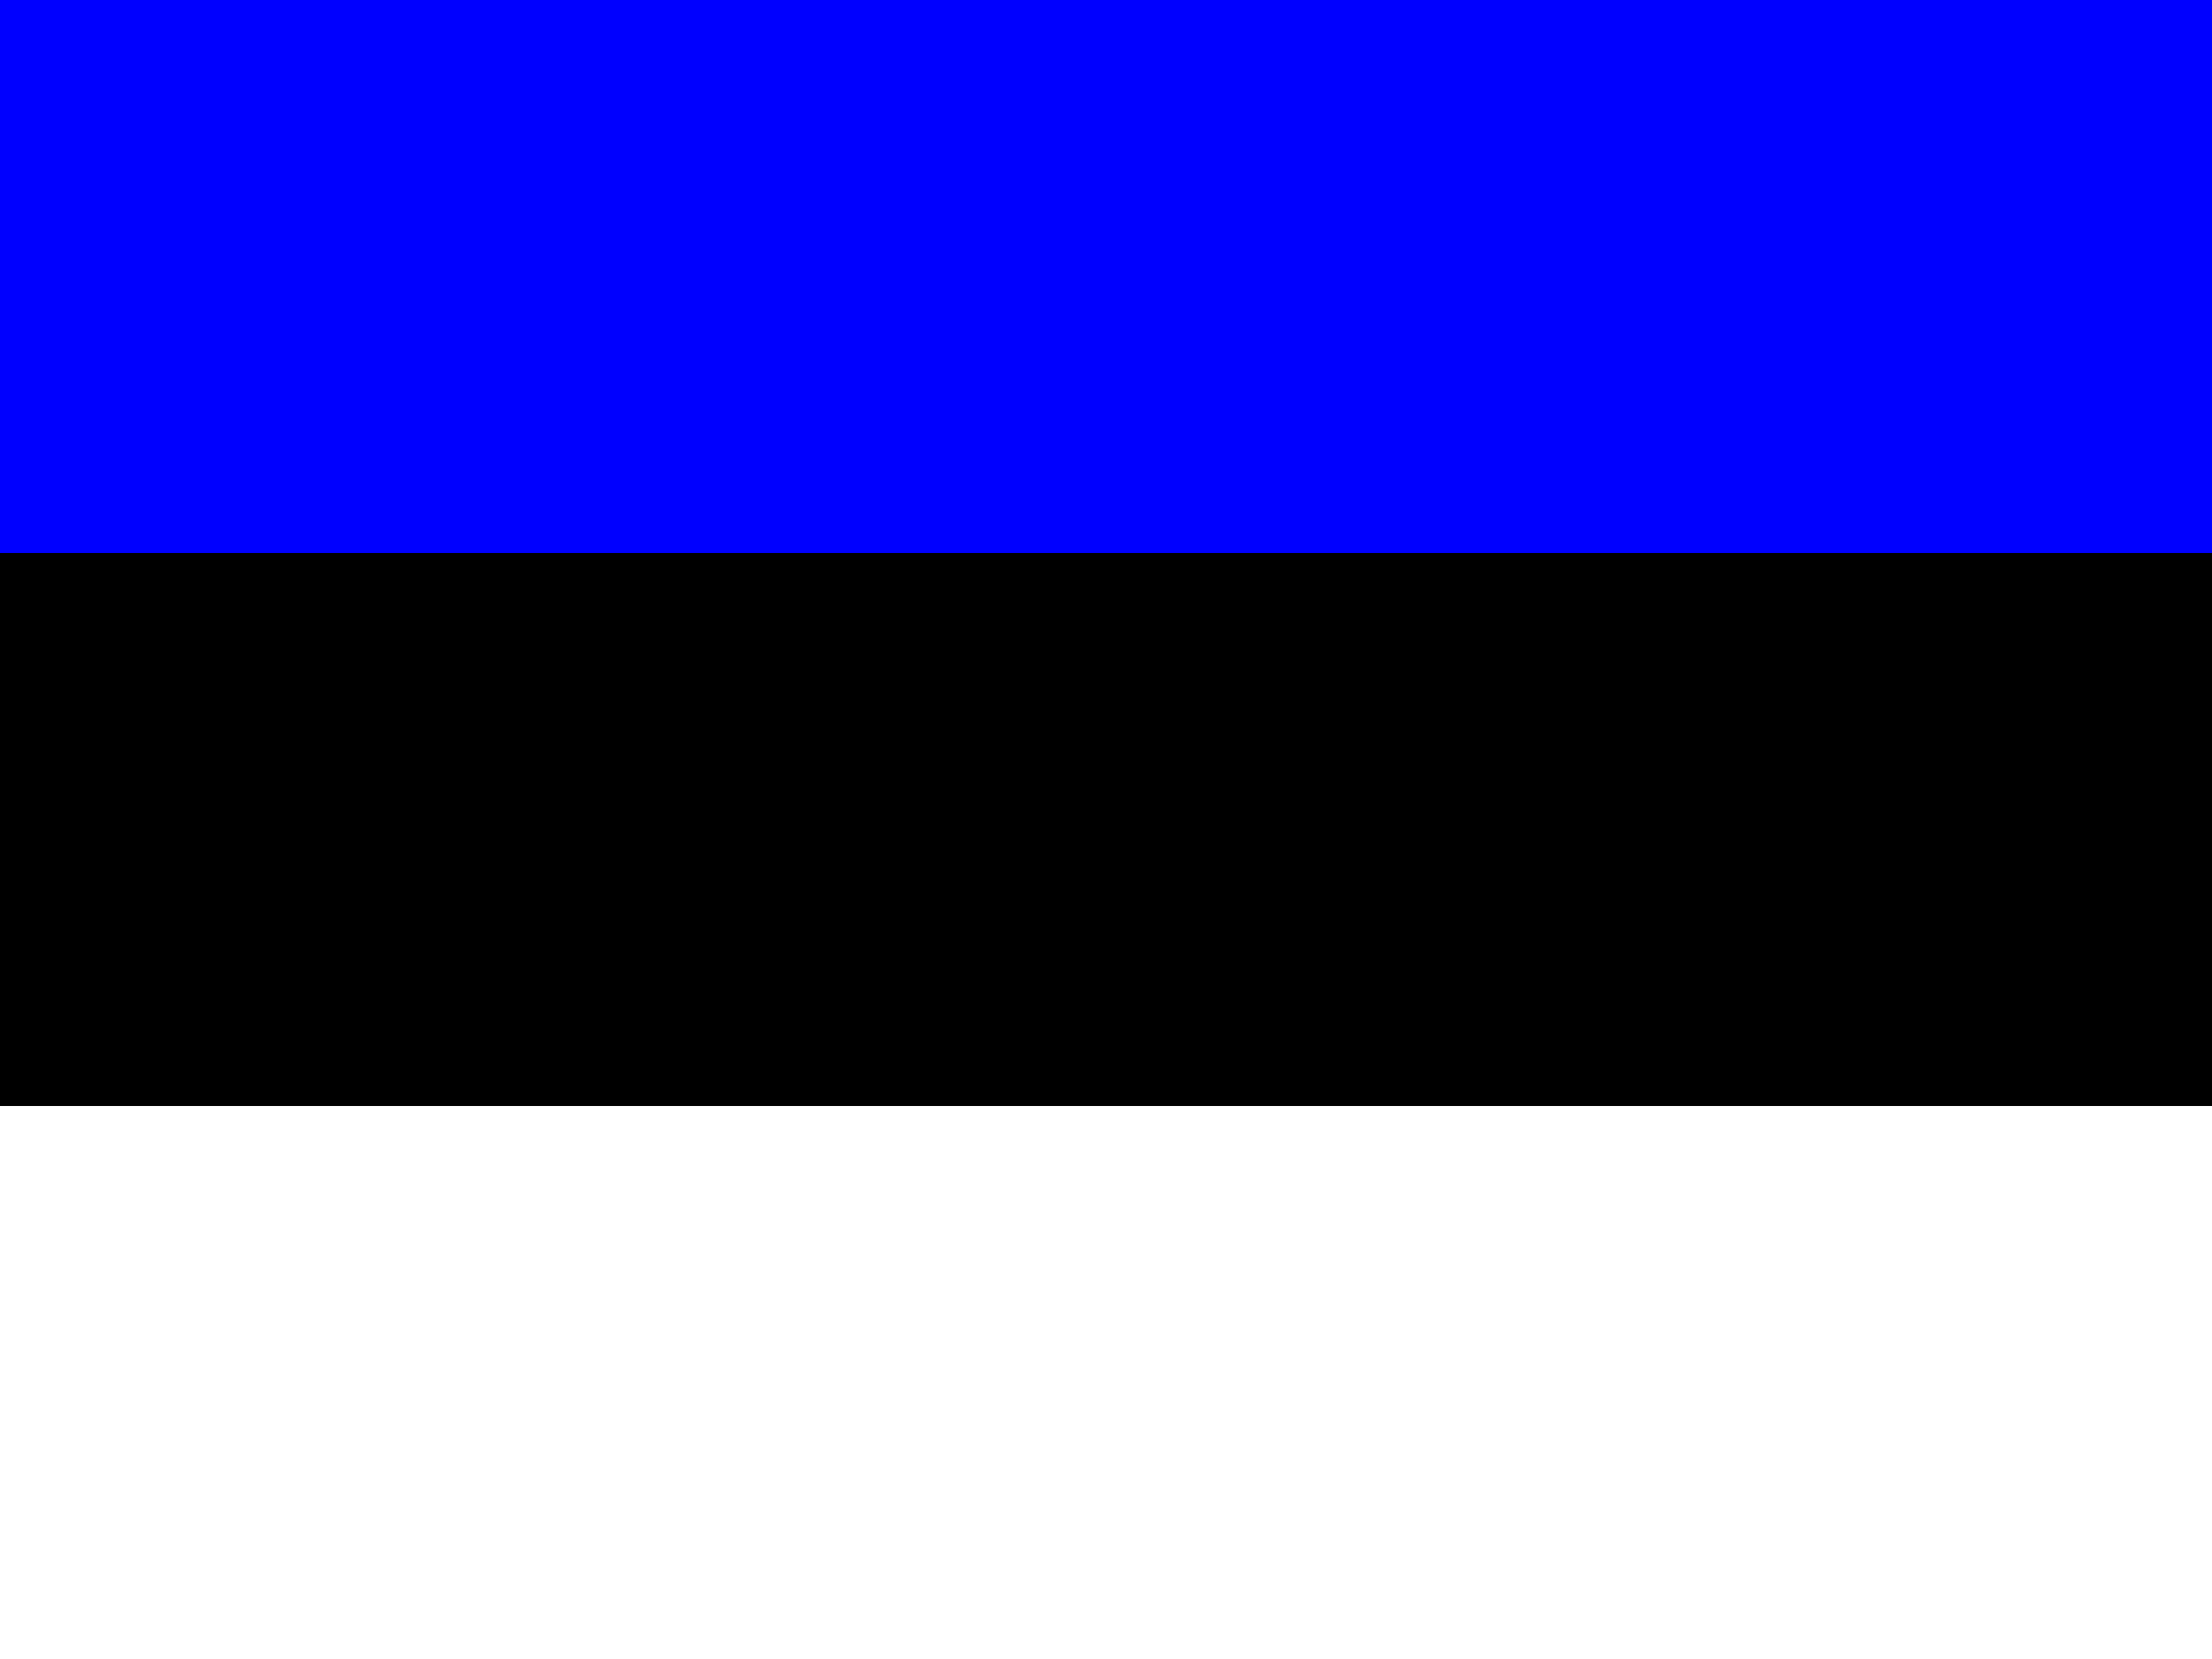
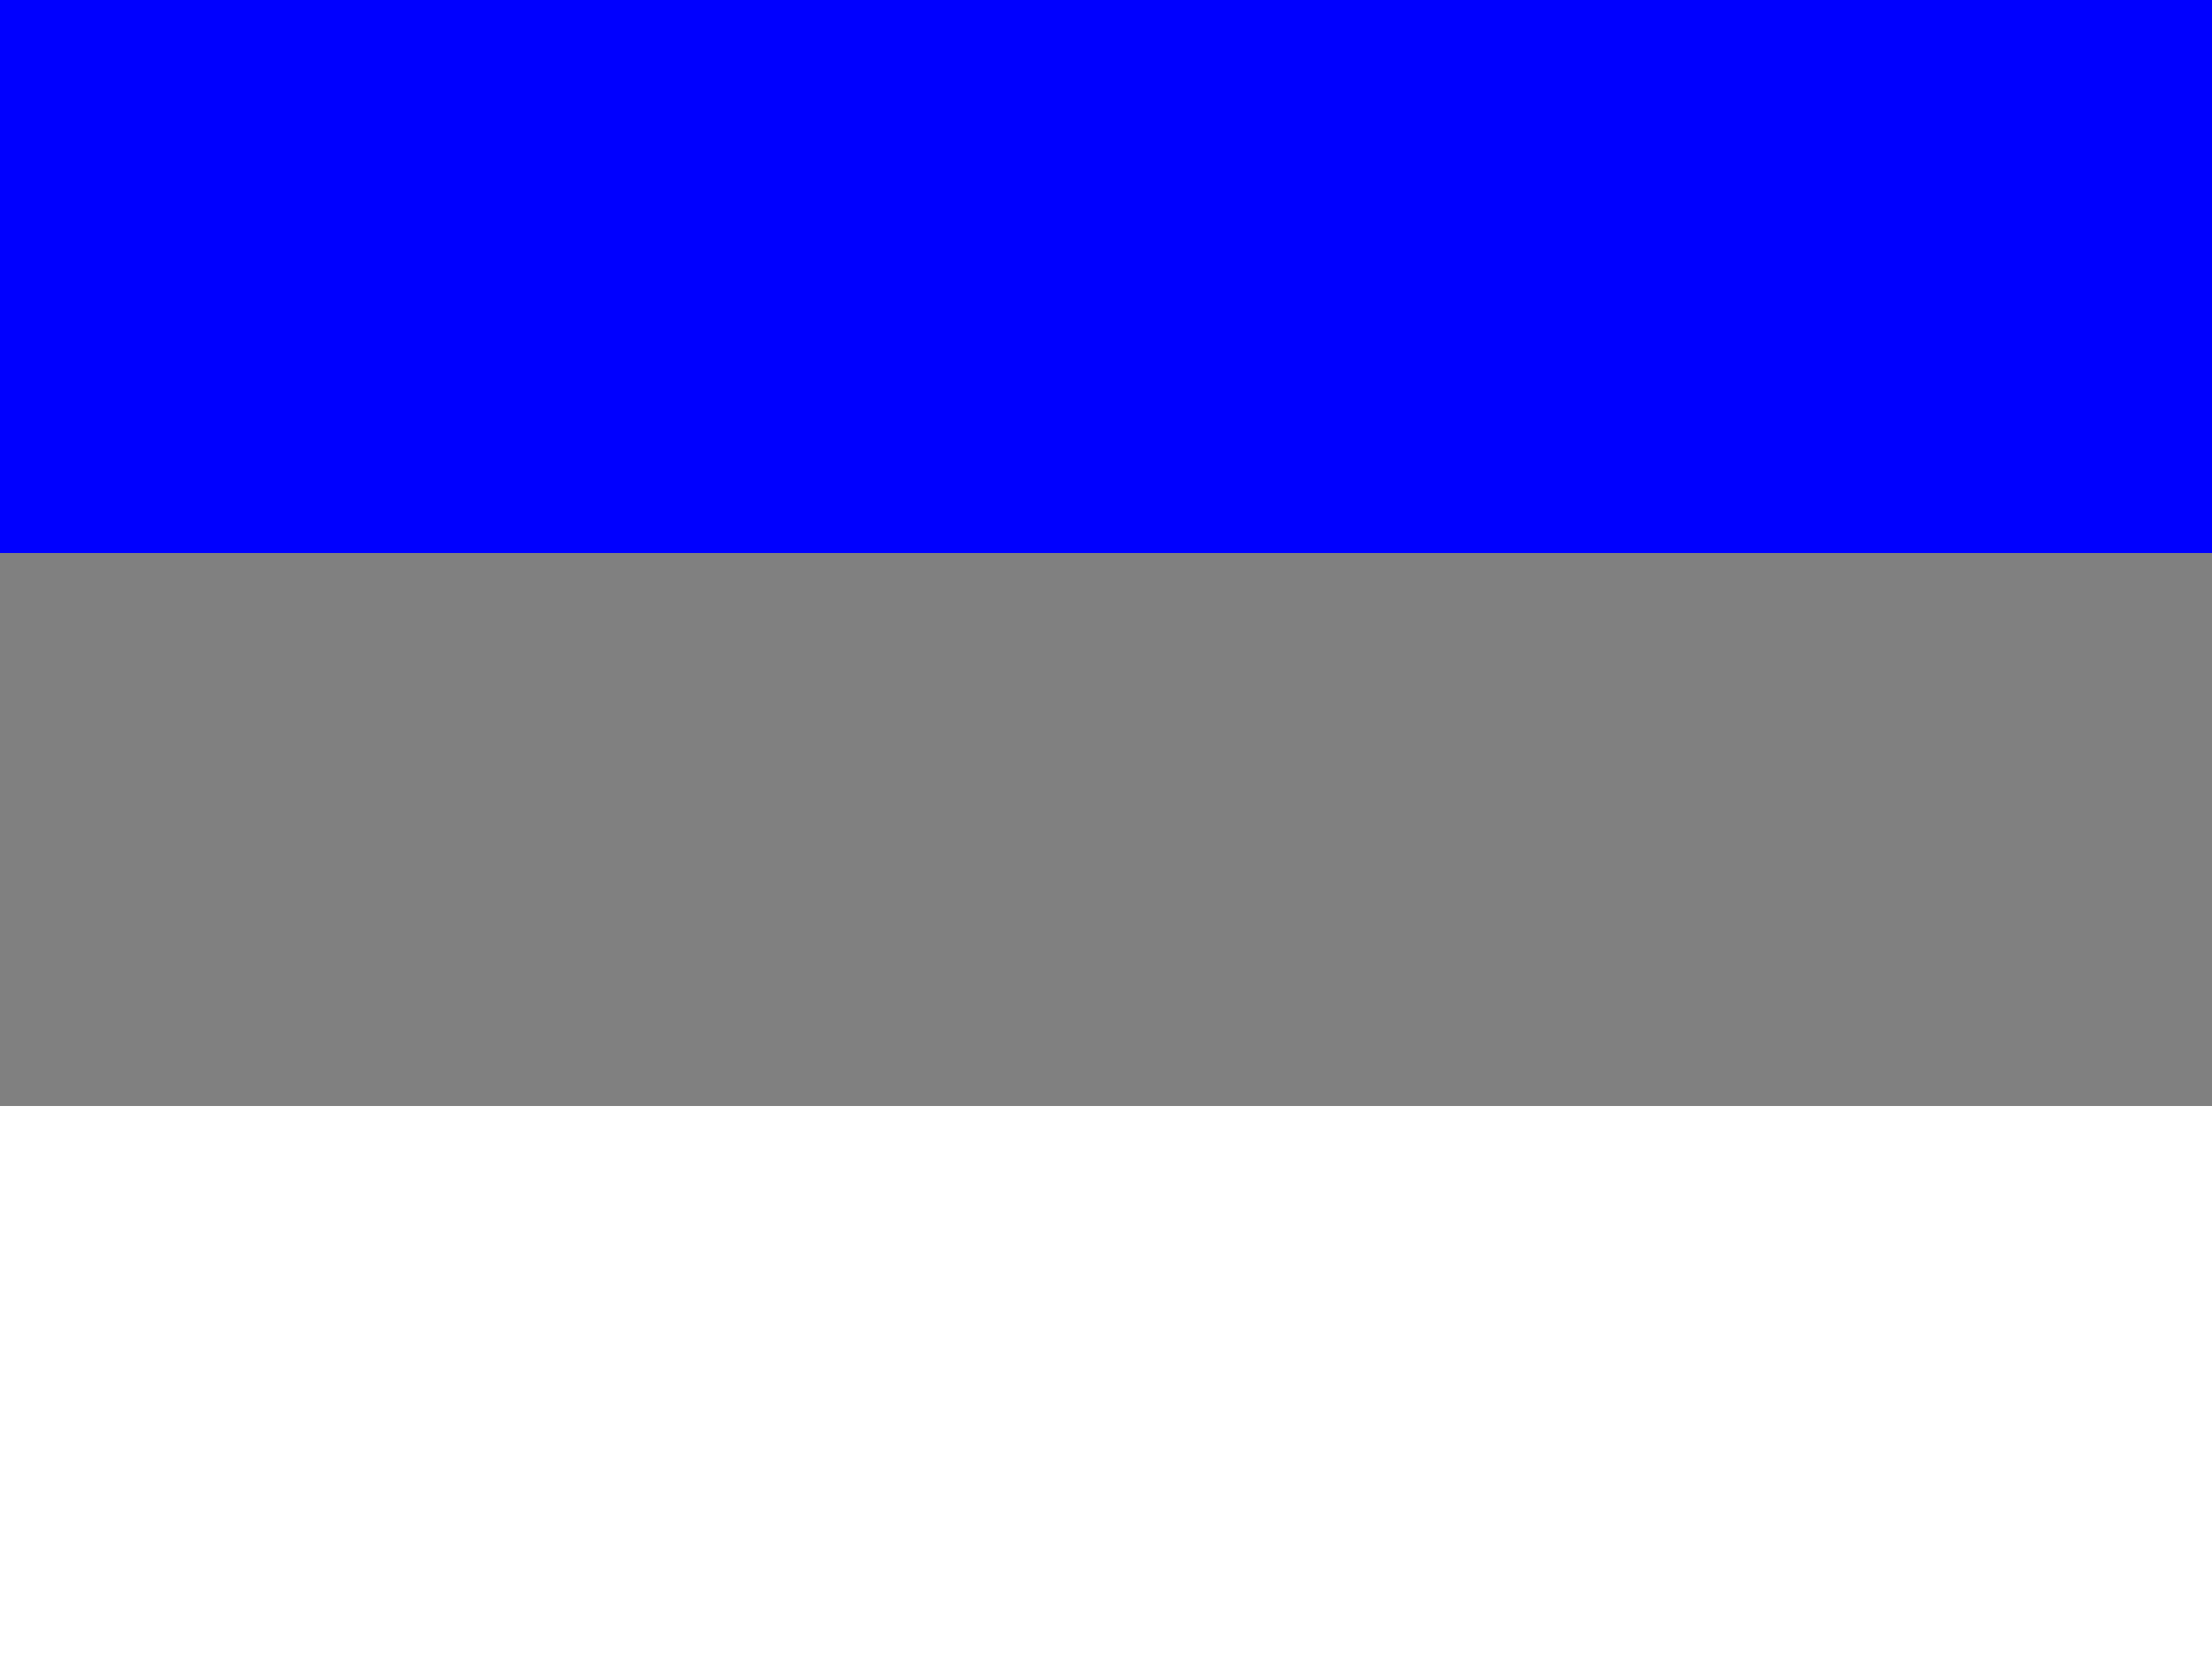
<svg xmlns="http://www.w3.org/2000/svg" width="400" height="300">
  <rect width="100%" height="100%" fill="#808080" stroke="none" />
  <rect x="0" y="0" width="400" height="100.0" fill="blue" />
-   <rect x="0" y="100.0" width="400" height="100.0" fill="black" />
  <rect x="0" y="200.0" width="400" height="100.0" fill="white" />
</svg>